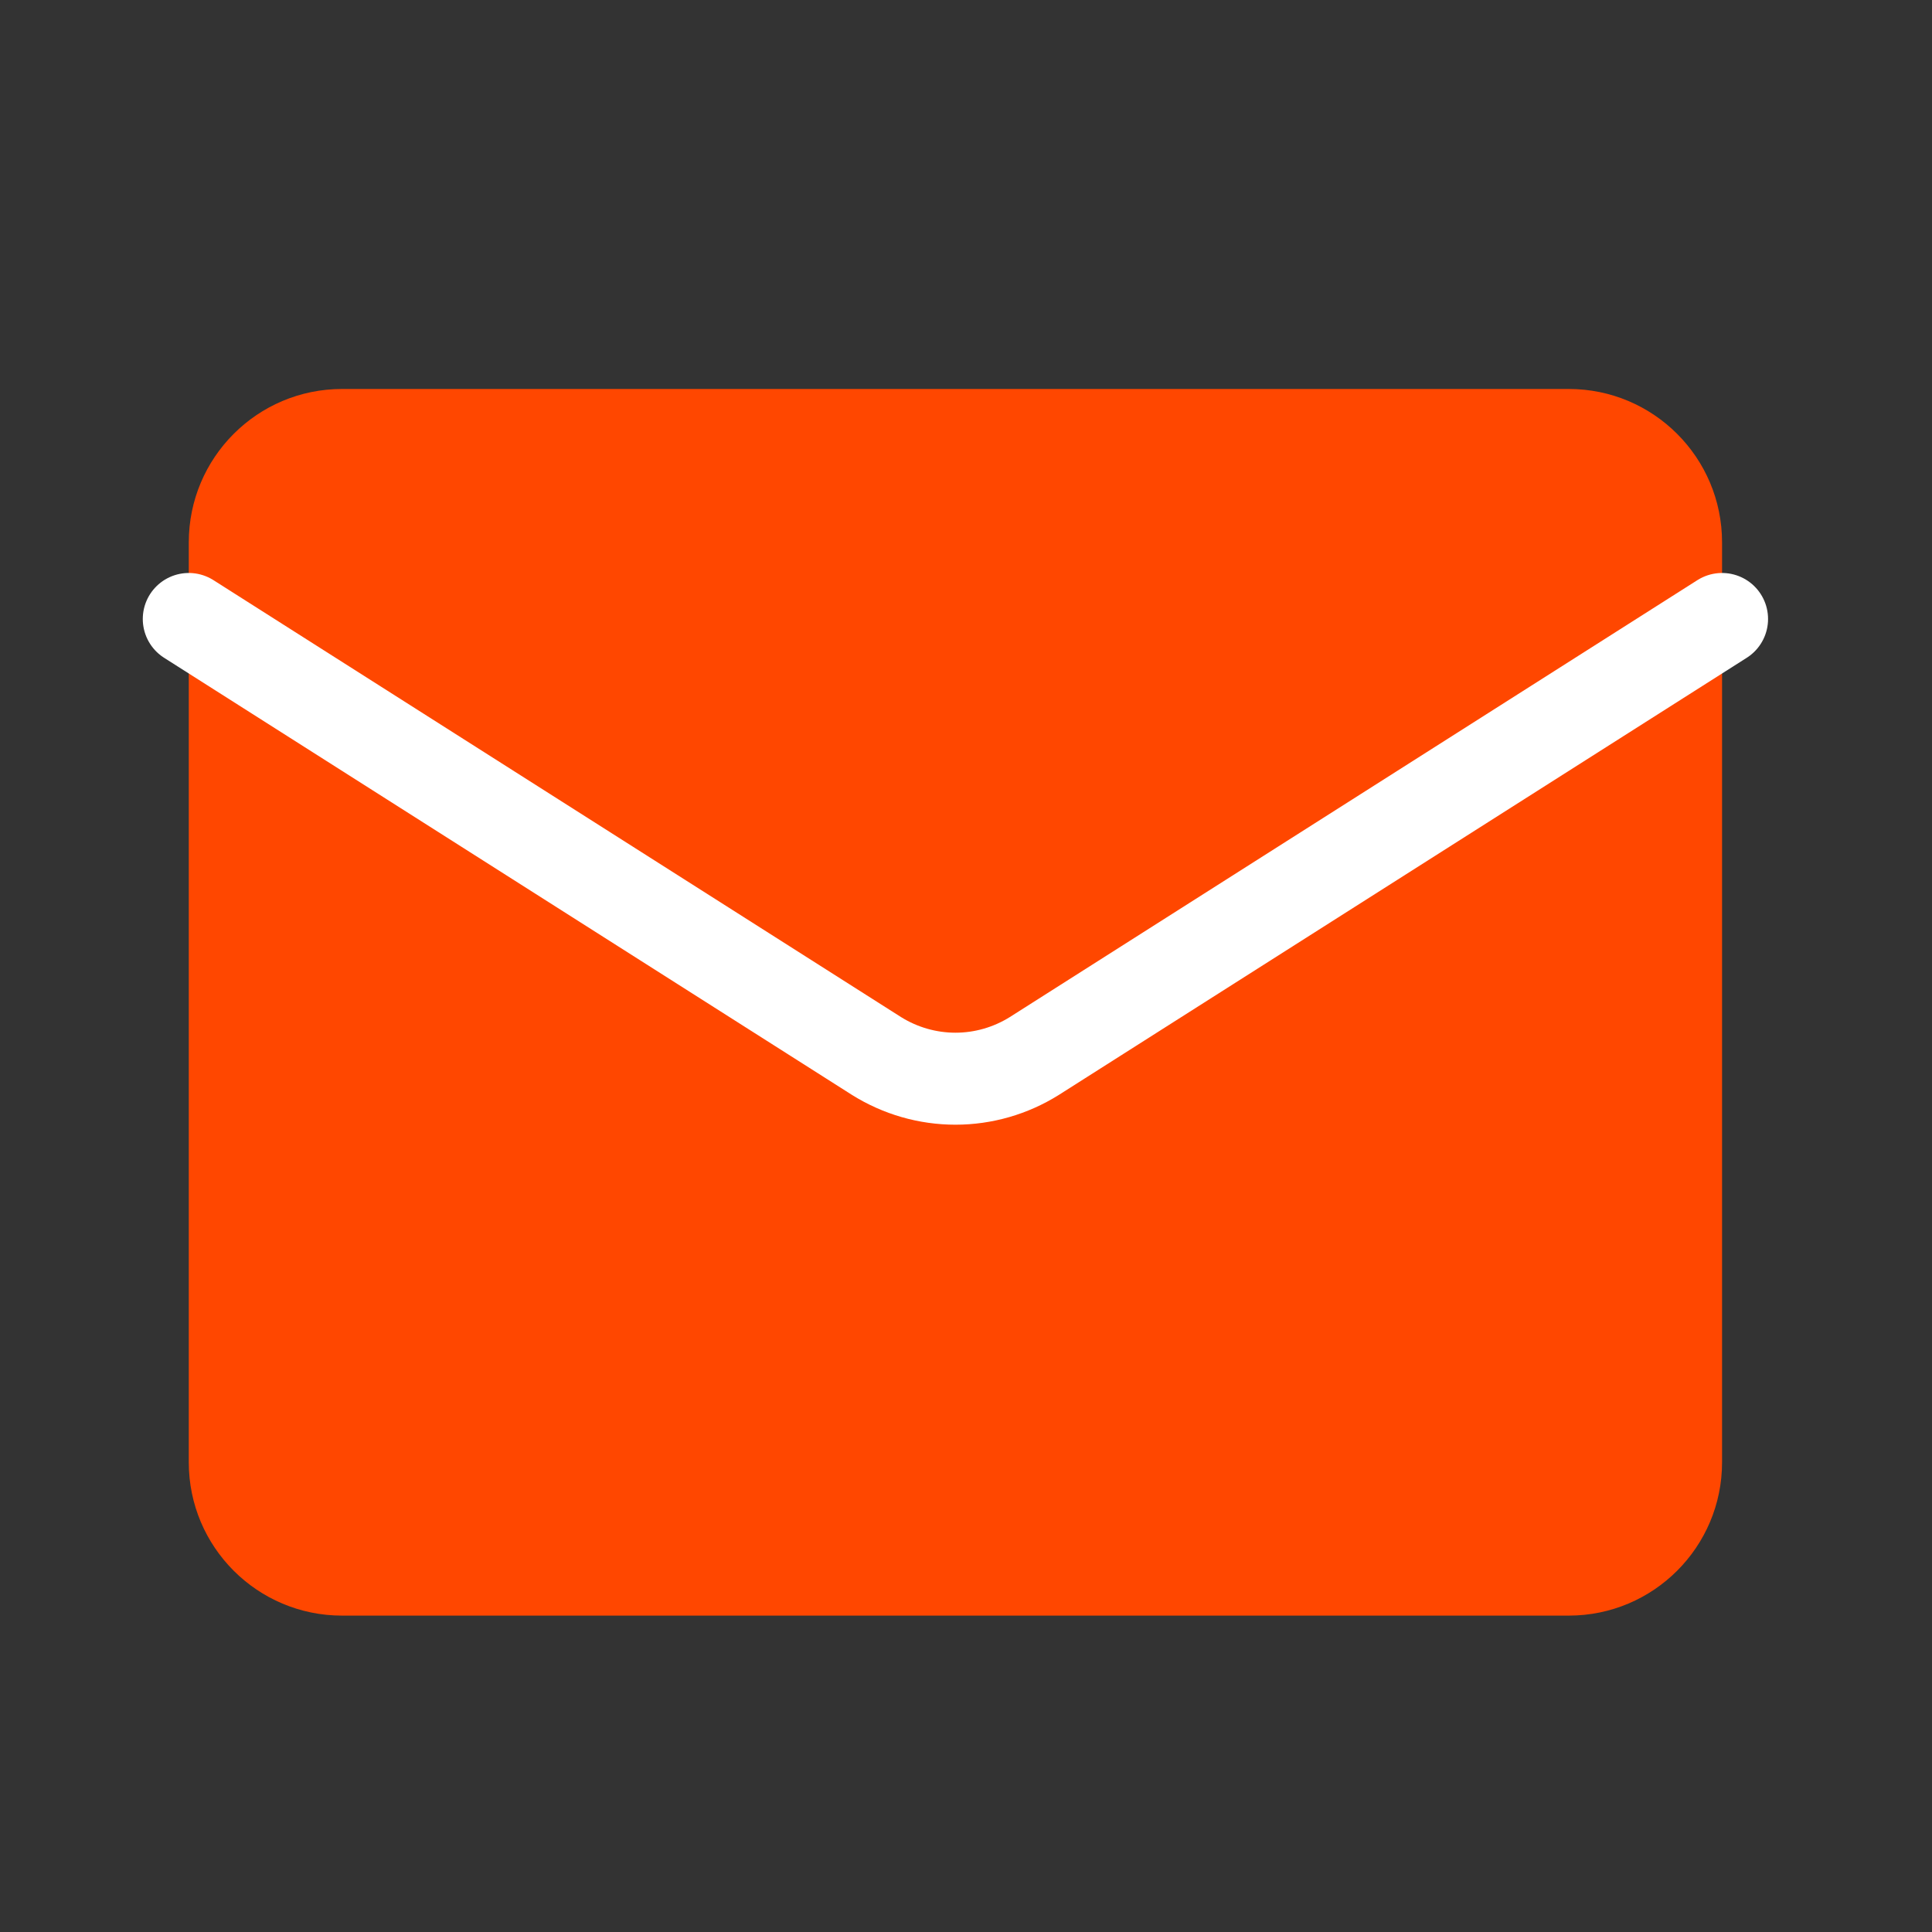
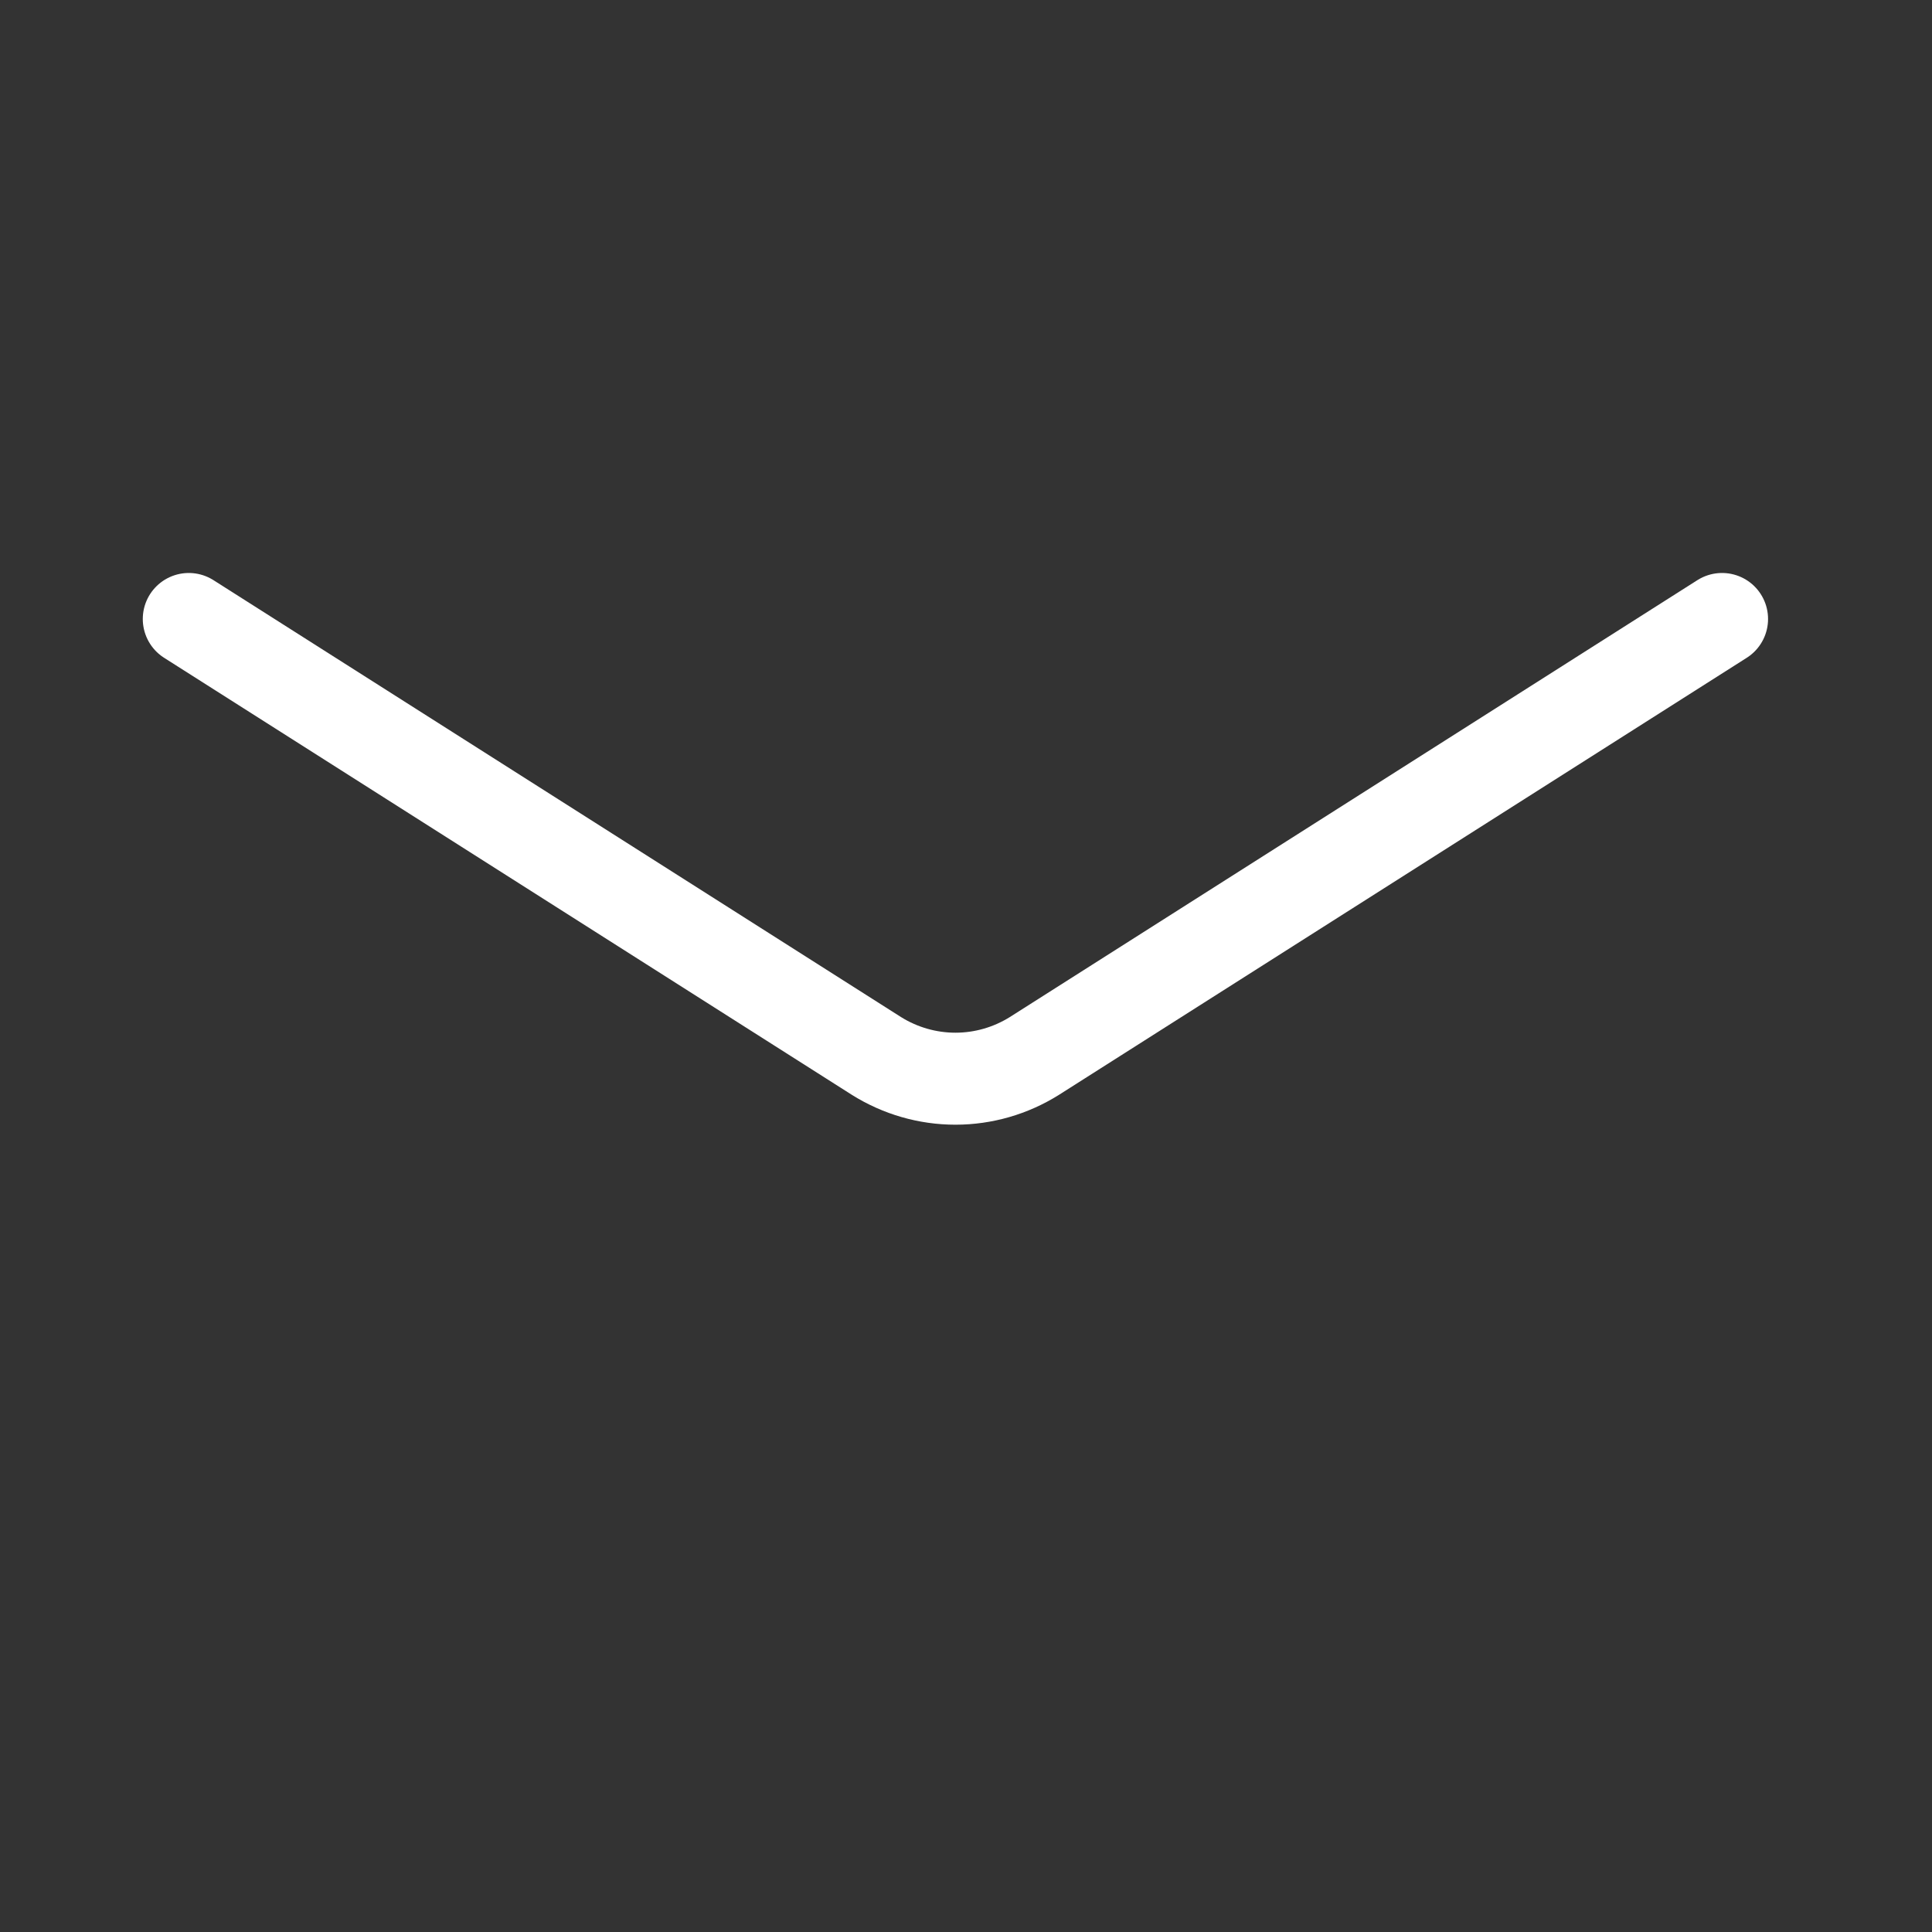
<svg xmlns="http://www.w3.org/2000/svg" width="21" height="21" viewBox="0 0 21 21" fill="none">
  <rect x="0" y="0" width="21" height="21" fill="#333333" stroke="none" />
-   <path d="M17.052 4.228H3.718C2.798 4.228 2.052 4.974 2.052 5.895V15.895C2.052 16.815 2.798 17.561 3.718 17.561H17.052C17.972 17.561 18.718 16.815 18.718 15.895V5.895C18.718 4.974 17.972 4.228 17.052 4.228Z" fill="#FF4700" />
-   <path d="M18.718 6.728L11.243 11.478C10.986 11.639 10.689 11.725 10.385 11.725C10.082 11.725 9.784 11.639 9.527 11.478L2.052 6.728" fill="#FF4700" />
  <path d="M18.718 6.728L11.243 11.478C10.986 11.639 10.689 11.725 10.385 11.725C10.082 11.725 9.784 11.639 9.527 11.478L2.052 6.728" stroke="white" stroke-linecap="round" stroke-linejoin="round" />
</svg>